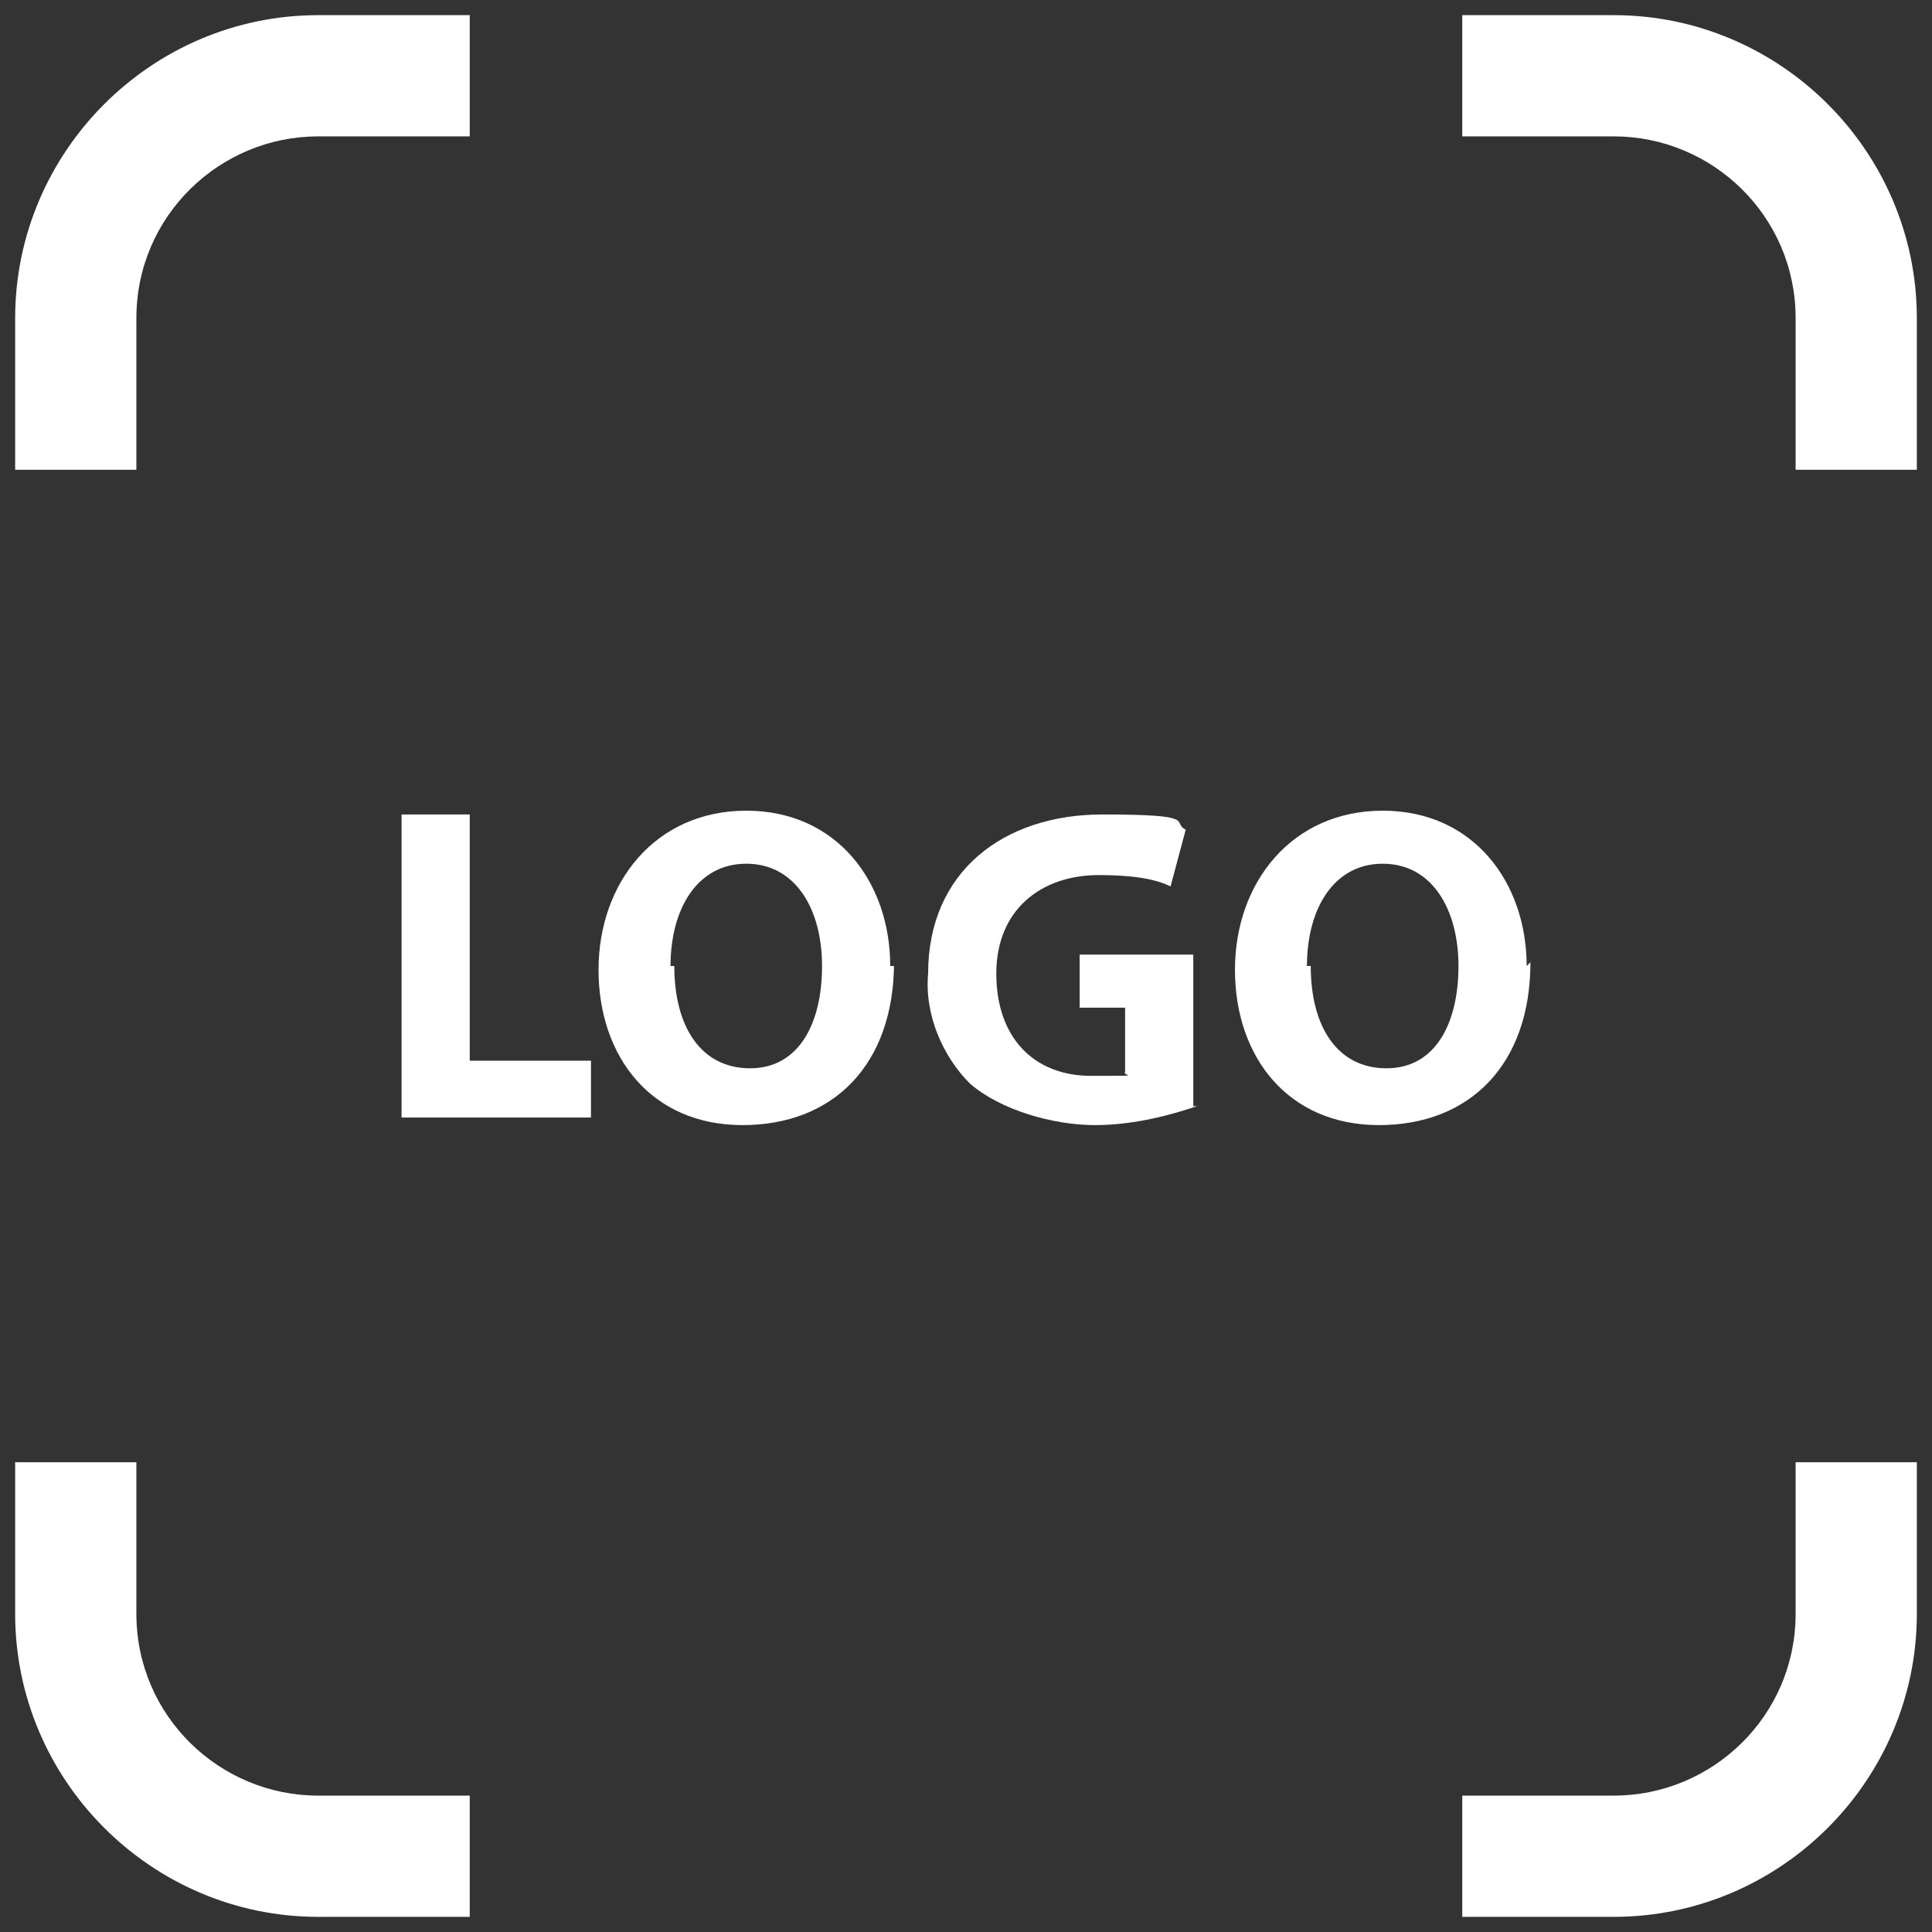
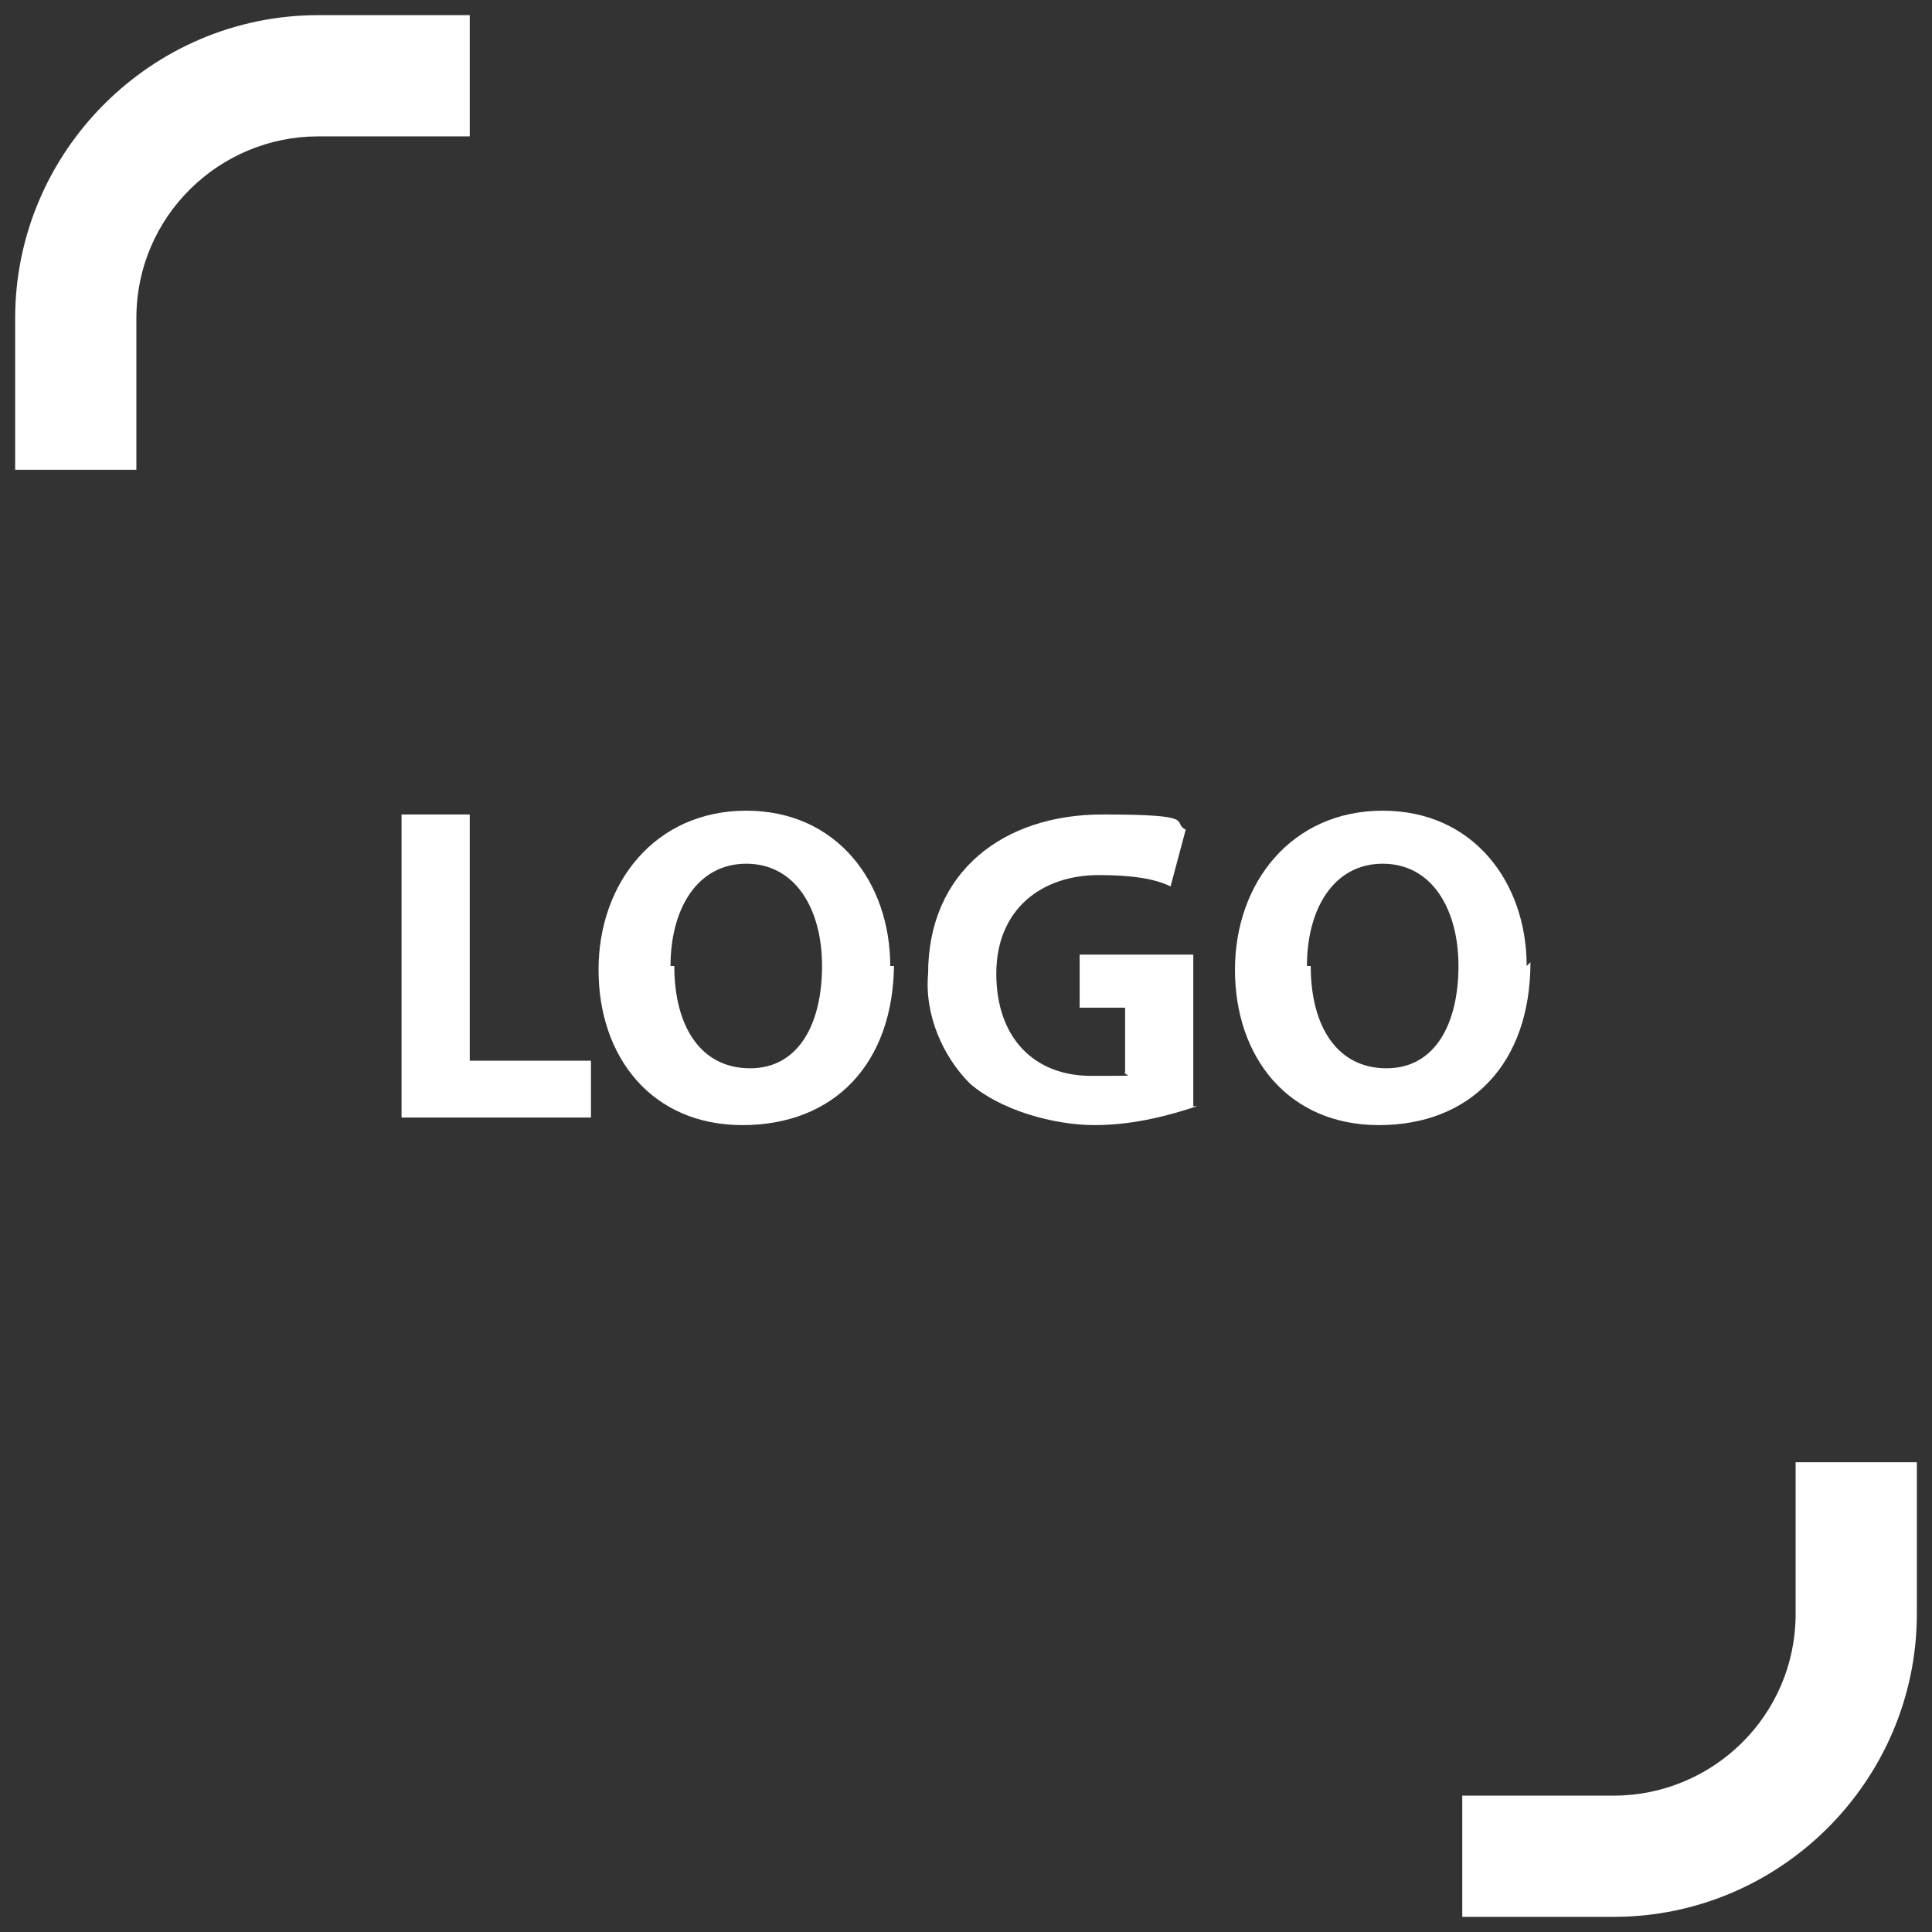
<svg xmlns="http://www.w3.org/2000/svg" id="Livello_1" version="1.1" viewBox="0 0 51 51">
  <rect x="0" y="0" width="51" height="51" fill="#333333" stroke="none" />
  <defs>
    <style>
      .st0 {
        fill: #fff;
      }
    </style>
  </defs>
  <path class="st0" d="M8.4,3.6h4V.4h-4s0,3.2,0,3.2ZM3.6,12.4v-4H.4v4s3.2,0,3.2,0ZM8.4.4C4,.4.4,4,.4,8.4h3.2c0-2.7,2.2-4.8,4.8-4.8,0,0,0-3.2,0-3.2Z" />
-   <path class="st0" d="M8.4,47.4h4v3.2h-4v-3.2ZM3.6,38.6v4H.4v-4s3.2,0,3.2,0ZM8.4,50.6c-4.4,0-8-3.6-8-8h3.2c0,2.7,2.2,4.8,4.8,4.8v3.2Z" />
-   <path class="st0" d="M42.6,3.6h-4V.4h4s0,3.2,0,3.2ZM47.4,12.4v-4h3.2v4h-3.2ZM42.6.4c4.4,0,8,3.6,8,8h-3.2c0-2.7-2.2-4.8-4.8-4.8V.4Z" />
  <path class="st0" d="M42.6,47.4h-4v3.2h4v-3.2ZM47.4,38.6v4h3.2v-4h-3.2ZM42.6,50.6c4.4,0,8-3.6,8-8h-3.2c0,2.7-2.2,4.8-4.8,4.8v3.2Z" />
  <g>
    <path class="st0" d="M10.6,21.5h1.8v6.5h3.2v1.5h-5v-8.1h0Z" />
    <path class="st0" d="M23.6,25.4c0,2.7-1.6,4.3-4,4.3s-3.8-1.8-3.8-4.1,1.5-4.2,3.9-4.2,3.8,1.9,3.8,4.1h.1ZM17.8,25.5c0,1.6.7,2.7,2,2.7s1.9-1.2,1.9-2.7-.7-2.7-2-2.7-2,1.2-2,2.7h.1Z" />
    <path class="st0" d="M31.6,29.2c-.6.2-1.6.5-2.7.5s-2.5-.4-3.3-1.1c-.7-.7-1.2-1.8-1.1-2.9,0-2.7,2-4.2,4.6-4.2s1.8.2,2.2.4l-.4,1.5c-.4-.2-1-.3-1.9-.3-1.5,0-2.7.9-2.7,2.6s1,2.7,2.5,2.7.8,0,.9-.1v-1.7h-1.2v-1.4h3v4.3-.3Z" />
    <path class="st0" d="M40.4,25.4c0,2.7-1.6,4.3-4,4.3s-3.8-1.8-3.8-4.1,1.5-4.2,3.9-4.2,3.8,1.9,3.8,4.1h0ZM34.6,25.5c0,1.6.7,2.7,2,2.7s1.9-1.2,1.9-2.7-.7-2.7-2-2.7-2,1.2-2,2.7h0Z" />
  </g>
</svg>